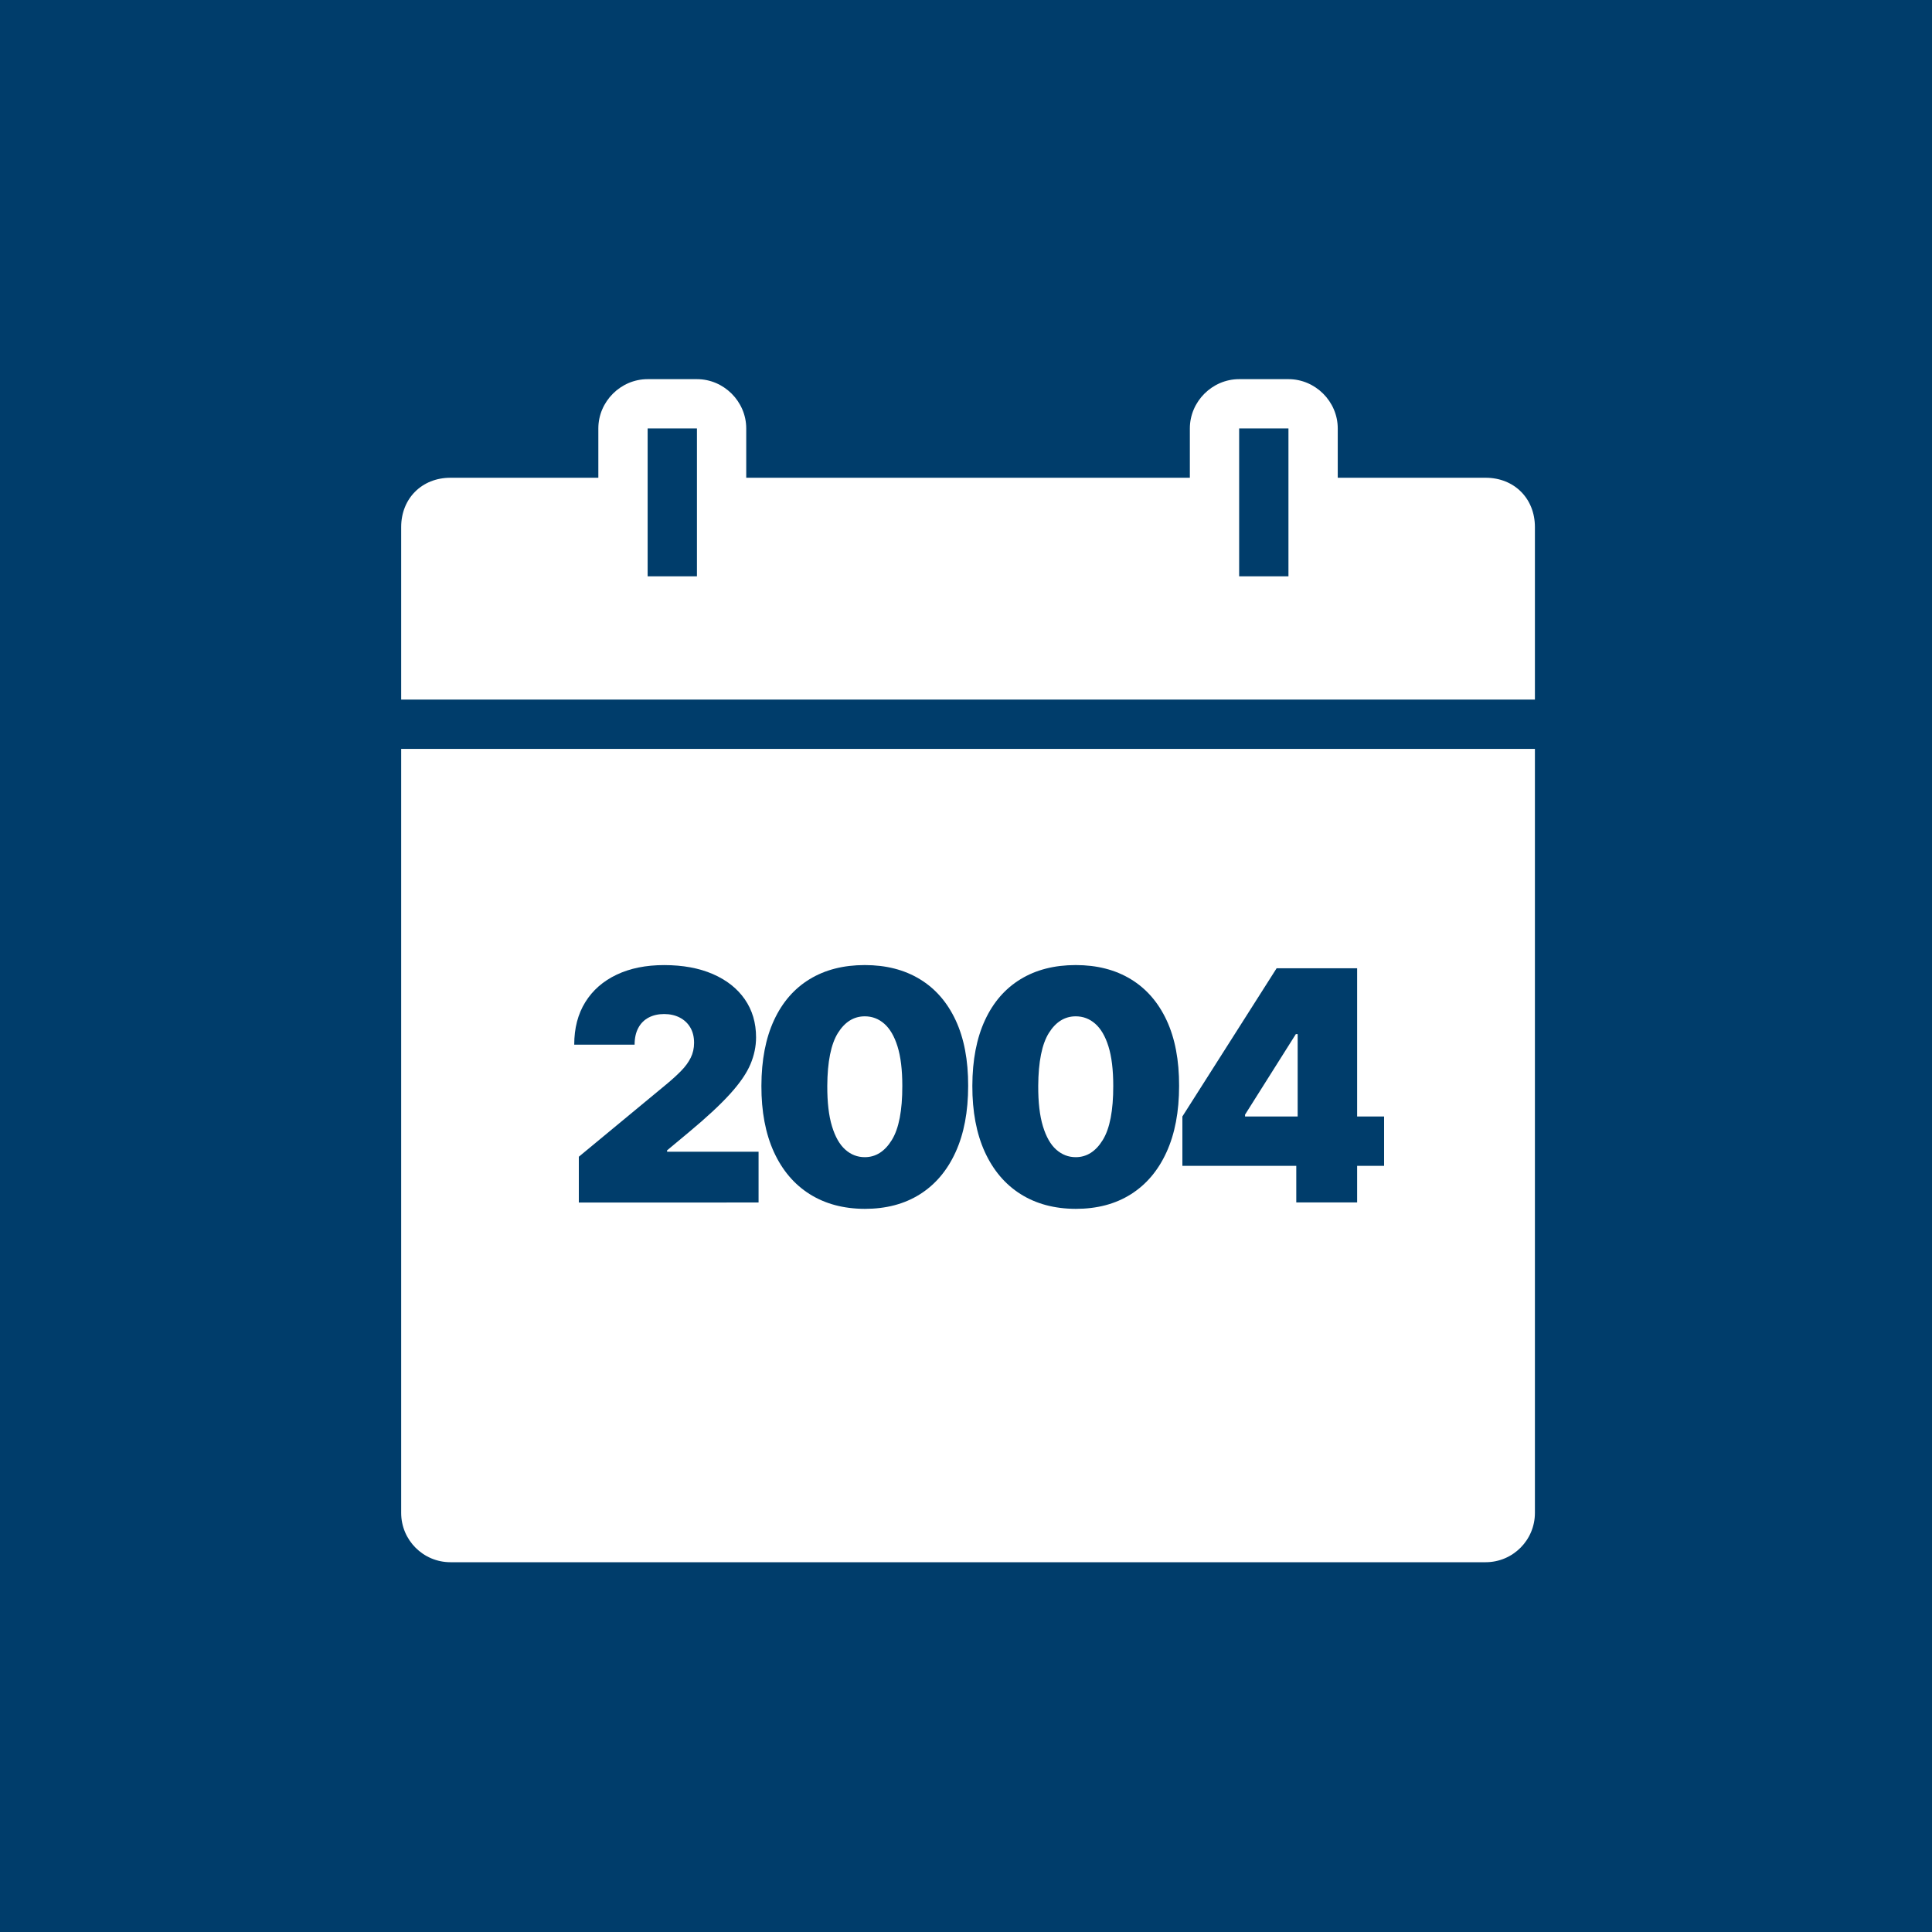
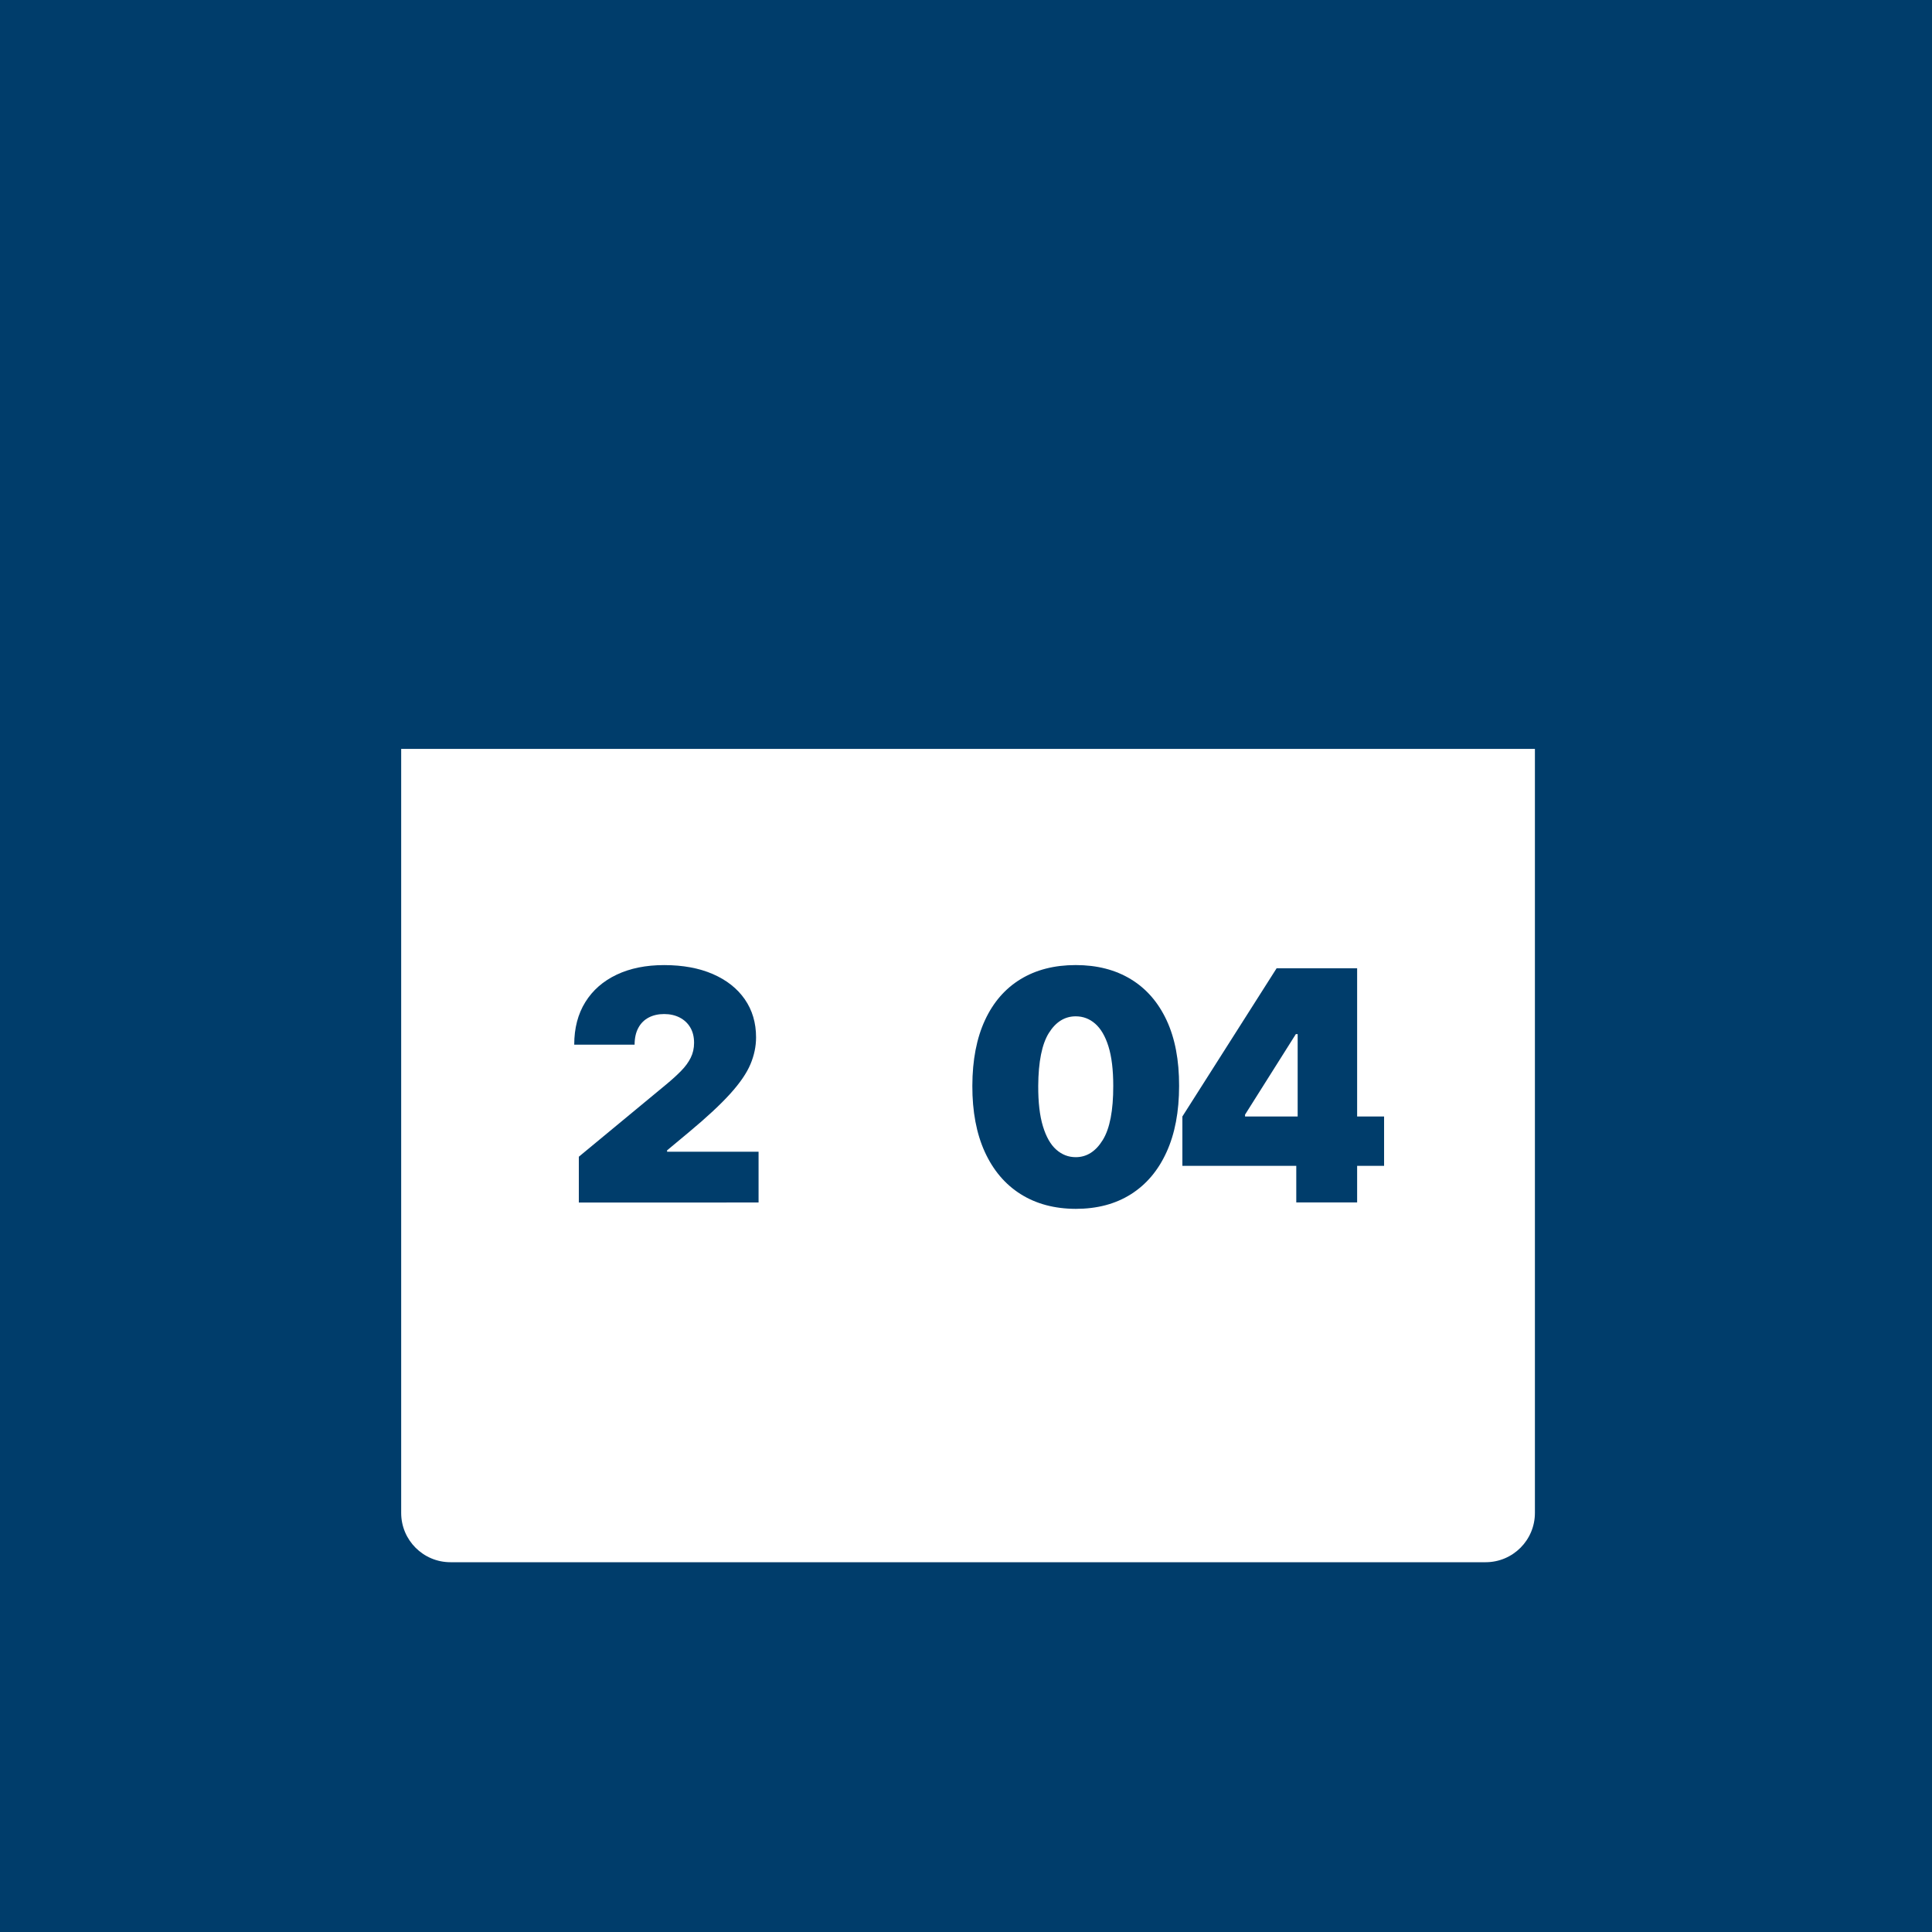
<svg xmlns="http://www.w3.org/2000/svg" version="1.1" id="Layer_1" x="0px" y="0px" viewBox="0 0 600 600" style="enable-background:new 0 0 600 600;" xml:space="preserve">
  <style type="text/css">
	.st0{fill:#003D6B;}
	.st1{fill:#FFFFFF;}
</style>
  <rect class="st0" width="600" height="600" />
  <g>
-     <path class="st1" d="M201.13,117.75c-8.37,0-15.31,6.94-15.31,15.31v15.31H139.9c-8.88,0-15.31,6.43-15.31,15.31v53.58h352.09   v-53.58c0-8.88-6.43-15.31-15.31-15.31h-45.92v-15.31c0-8.37-6.94-15.31-15.31-15.31h-15.31c-8.37,0-15.31,6.94-15.31,15.31v15.31   H231.75v-15.31c0-8.37-6.94-15.31-15.31-15.31H201.13z" />
    <rect x="201.13" y="133.06" class="st0" width="15.31" height="45.92" />
    <rect x="384.83" y="133.06" class="st0" width="15.31" height="45.92" />
    <path class="st1" d="M124.59,232.57v237.28c0,8.46,6.85,15.31,15.31,15.31h321.47c8.46,0,15.31-6.85,15.31-15.31V232.57H124.59z" />
  </g>
  <g>
    <path class="st0" d="M179.76,373.43v-14.2l27.13-22.44c1.8-1.49,3.34-2.89,4.63-4.21c1.29-1.31,2.28-2.67,2.98-4.07   c0.7-1.4,1.05-2.95,1.05-4.65c0-1.87-0.4-3.47-1.19-4.79c-0.79-1.33-1.89-2.35-3.29-3.07c-1.4-0.72-3.01-1.08-4.83-1.08   c-1.82,0-3.43,0.37-4.81,1.1c-1.38,0.73-2.46,1.81-3.21,3.23c-0.76,1.42-1.14,3.15-1.14,5.18h-18.75c0-5.11,1.15-9.52,3.44-13.21   s5.54-6.53,9.73-8.52c4.19-1.99,9.1-2.98,14.74-2.98c5.82,0,10.87,0.93,15.15,2.79c4.27,1.86,7.58,4.47,9.91,7.83   c2.33,3.36,3.5,7.3,3.5,11.83c0,2.79-0.58,5.57-1.74,8.33c-1.16,2.76-3.24,5.81-6.25,9.14c-3.01,3.34-7.28,7.32-12.82,11.93   l-6.82,5.68v0.43h28.41v15.77H179.76z" />
-     <path class="st0" d="M268.57,375.42c-6.61-0.02-12.31-1.55-17.12-4.58c-4.81-3.03-8.51-7.4-11.12-13.1   c-2.6-5.71-3.89-12.55-3.87-20.53c0.02-8,1.33-14.8,3.92-20.38c2.59-5.59,6.29-9.84,11.08-12.75c4.79-2.91,10.49-4.37,17.1-4.37   c6.6,0,12.31,1.46,17.12,4.39c4.81,2.92,8.51,7.18,11.12,12.77c2.6,5.59,3.89,12.37,3.87,20.35c0,8.03-1.3,14.89-3.91,20.6   c-2.6,5.71-6.3,10.07-11.1,13.09S275.17,375.42,268.57,375.42z M268.57,359.37c3.41,0,6.21-1.78,8.4-5.34   c2.19-3.56,3.27-9.17,3.25-16.81c0-5-0.5-9.08-1.49-12.25c-0.99-3.17-2.37-5.52-4.12-7.05c-1.75-1.53-3.76-2.29-6.04-2.29   c-3.41,0-6.19,1.73-8.35,5.18c-2.15,3.46-3.26,8.93-3.3,16.41c-0.02,5.09,0.46,9.27,1.46,12.55s2.37,5.7,4.14,7.26   C264.27,358.59,266.29,359.37,268.57,359.37z" />
    <path class="st0" d="M334.08,375.42c-6.61-0.02-12.31-1.55-17.12-4.58c-4.81-3.03-8.51-7.4-11.12-13.1   c-2.6-5.71-3.89-12.55-3.87-20.53c0.02-8,1.33-14.8,3.92-20.38c2.59-5.59,6.29-9.84,11.08-12.75s10.49-4.37,17.1-4.37   c6.6,0,12.31,1.46,17.12,4.39c4.81,2.92,8.51,7.18,11.12,12.77c2.6,5.59,3.89,12.37,3.87,20.35c0,8.03-1.3,14.89-3.91,20.6   c-2.6,5.71-6.3,10.07-11.1,13.09S340.68,375.42,334.08,375.42z M334.08,359.37c3.41,0,6.21-1.78,8.4-5.34   c2.19-3.56,3.27-9.17,3.25-16.81c0-5-0.5-9.08-1.49-12.25c-0.99-3.17-2.37-5.52-4.12-7.05c-1.75-1.53-3.76-2.29-6.04-2.29   c-3.41,0-6.19,1.73-8.35,5.18c-2.15,3.46-3.25,8.93-3.3,16.41c-0.02,5.09,0.46,9.27,1.46,12.55c1,3.28,2.37,5.7,4.14,7.26   S331.8,359.37,334.08,359.37z" />
    <path class="st0" d="M367.2,362.07v-15.34l29.26-46.02h13.92v20.45h-7.95l-15.77,25v0.57h43.18v15.34H367.2z M402.57,373.43v-16.05   l0.43-6.68v-50h18.47v72.73H402.57z" />
  </g>
</svg>